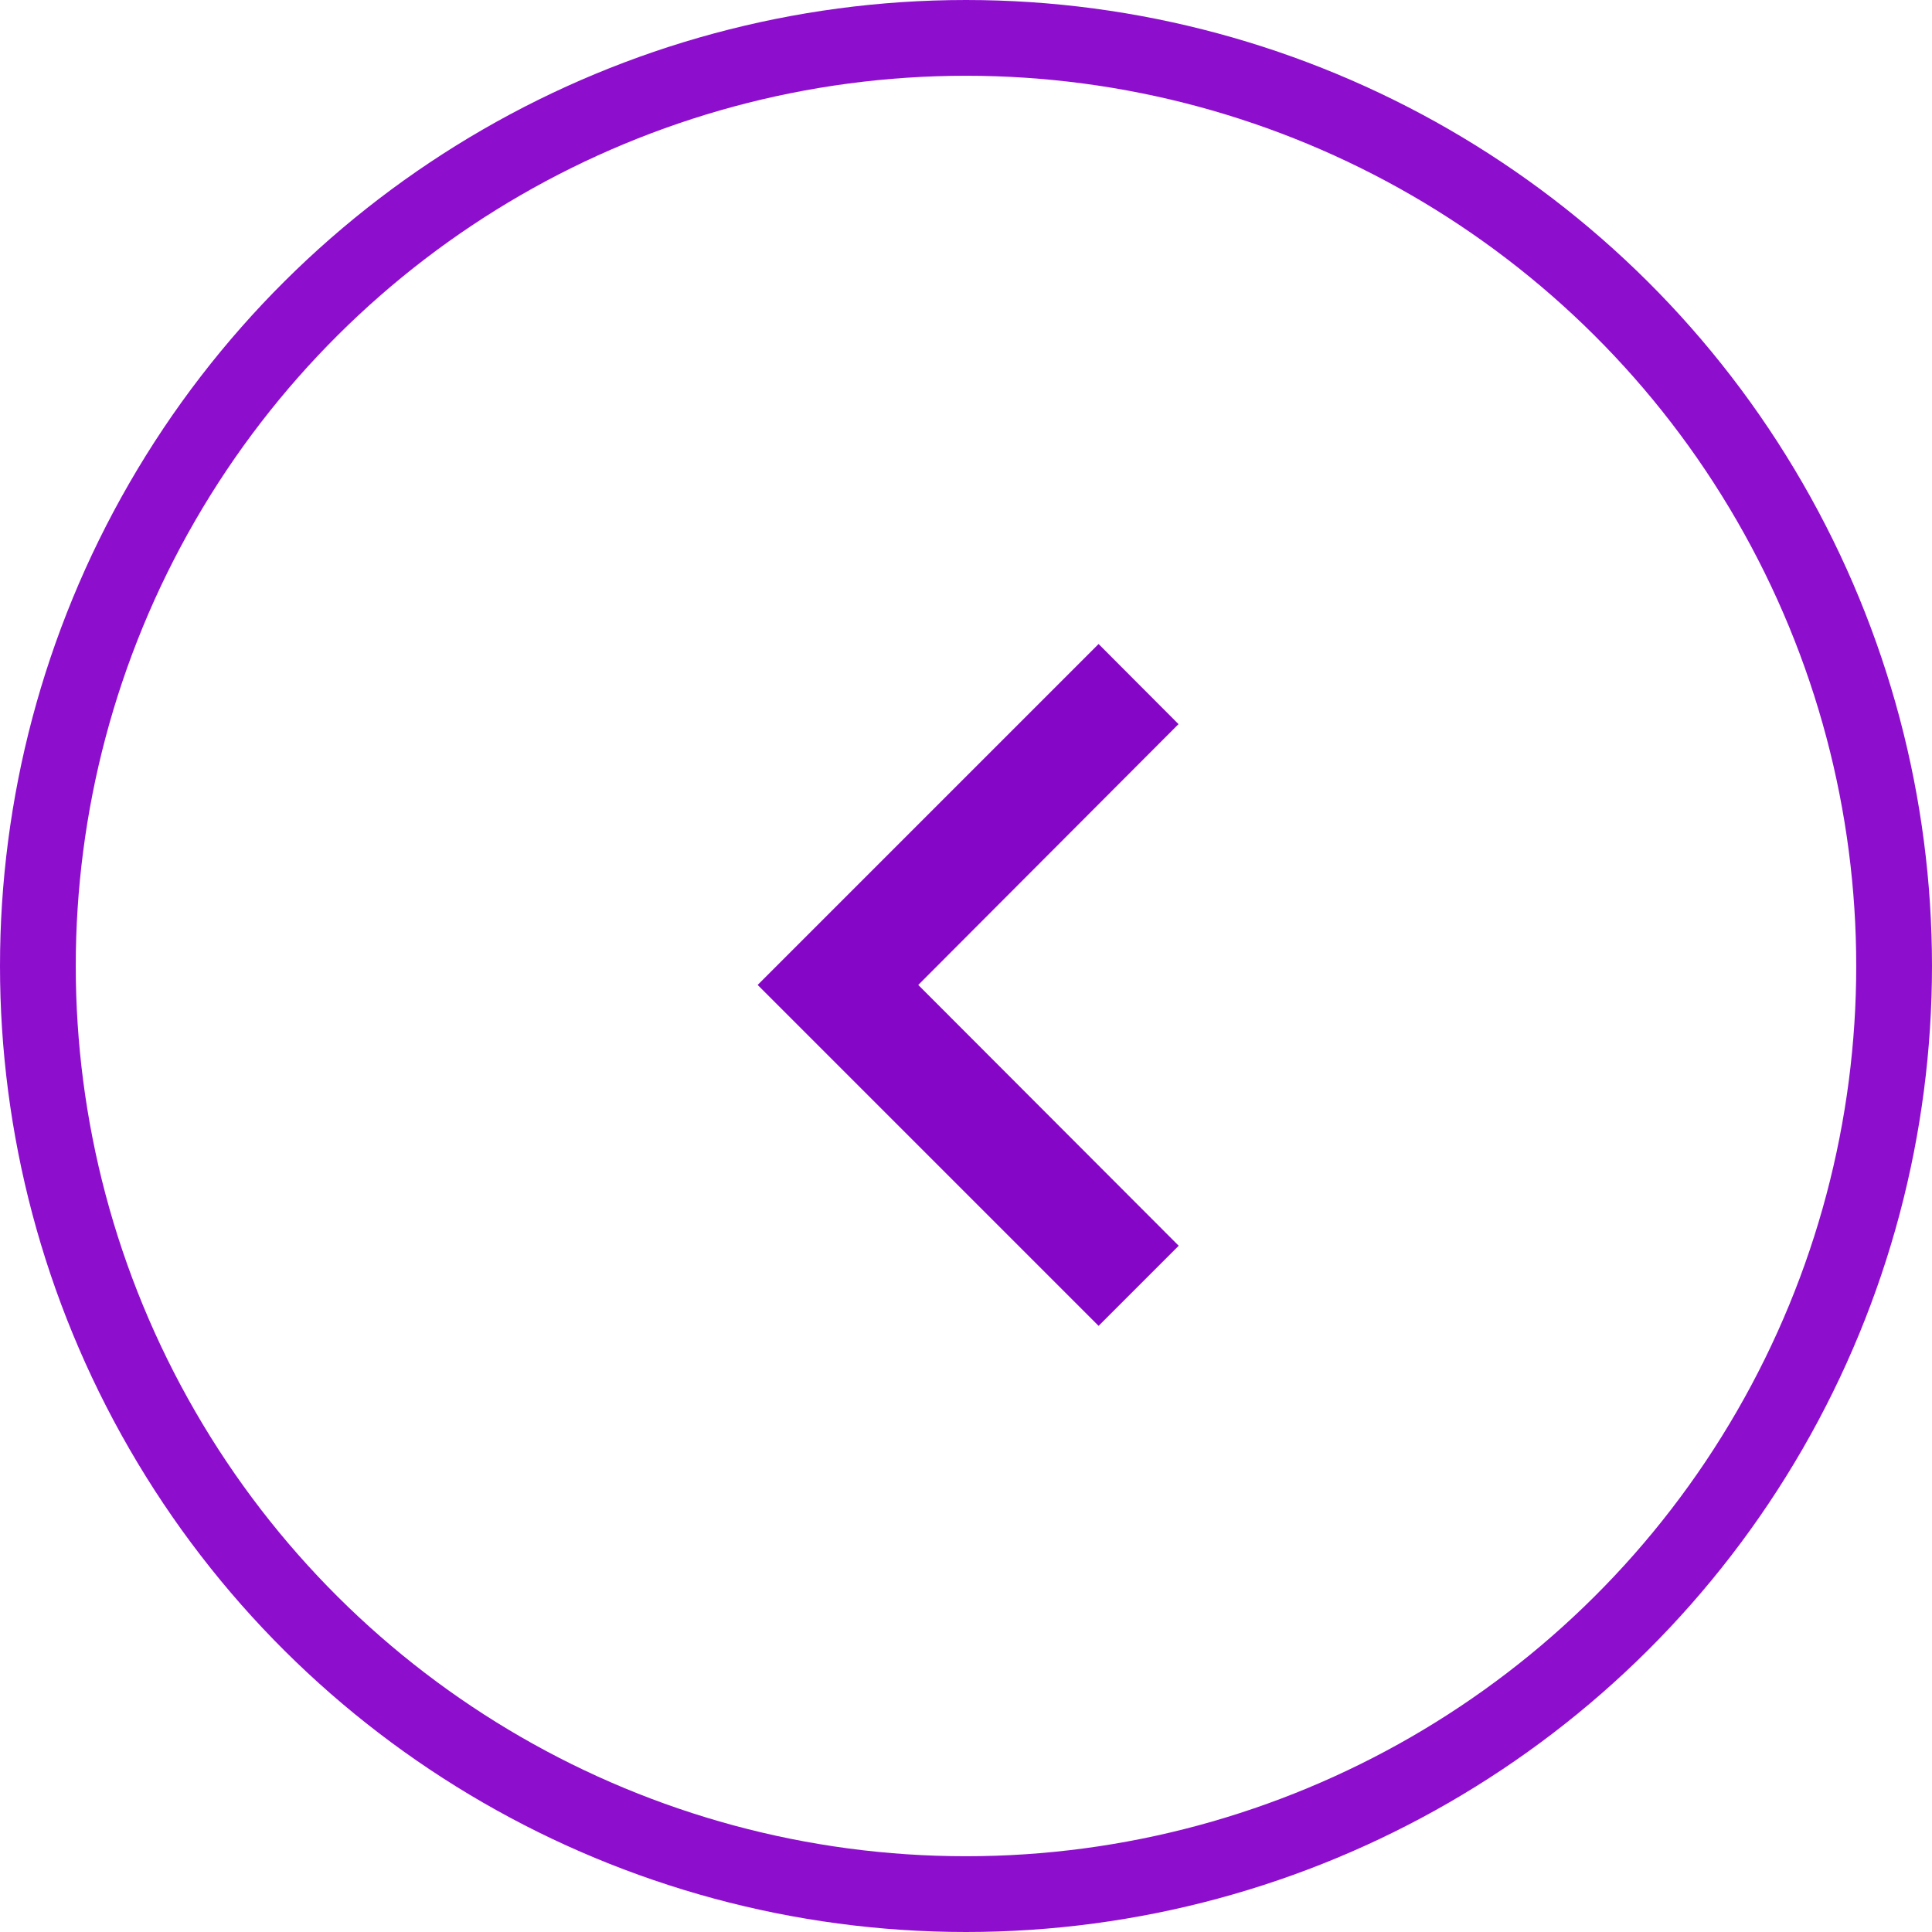
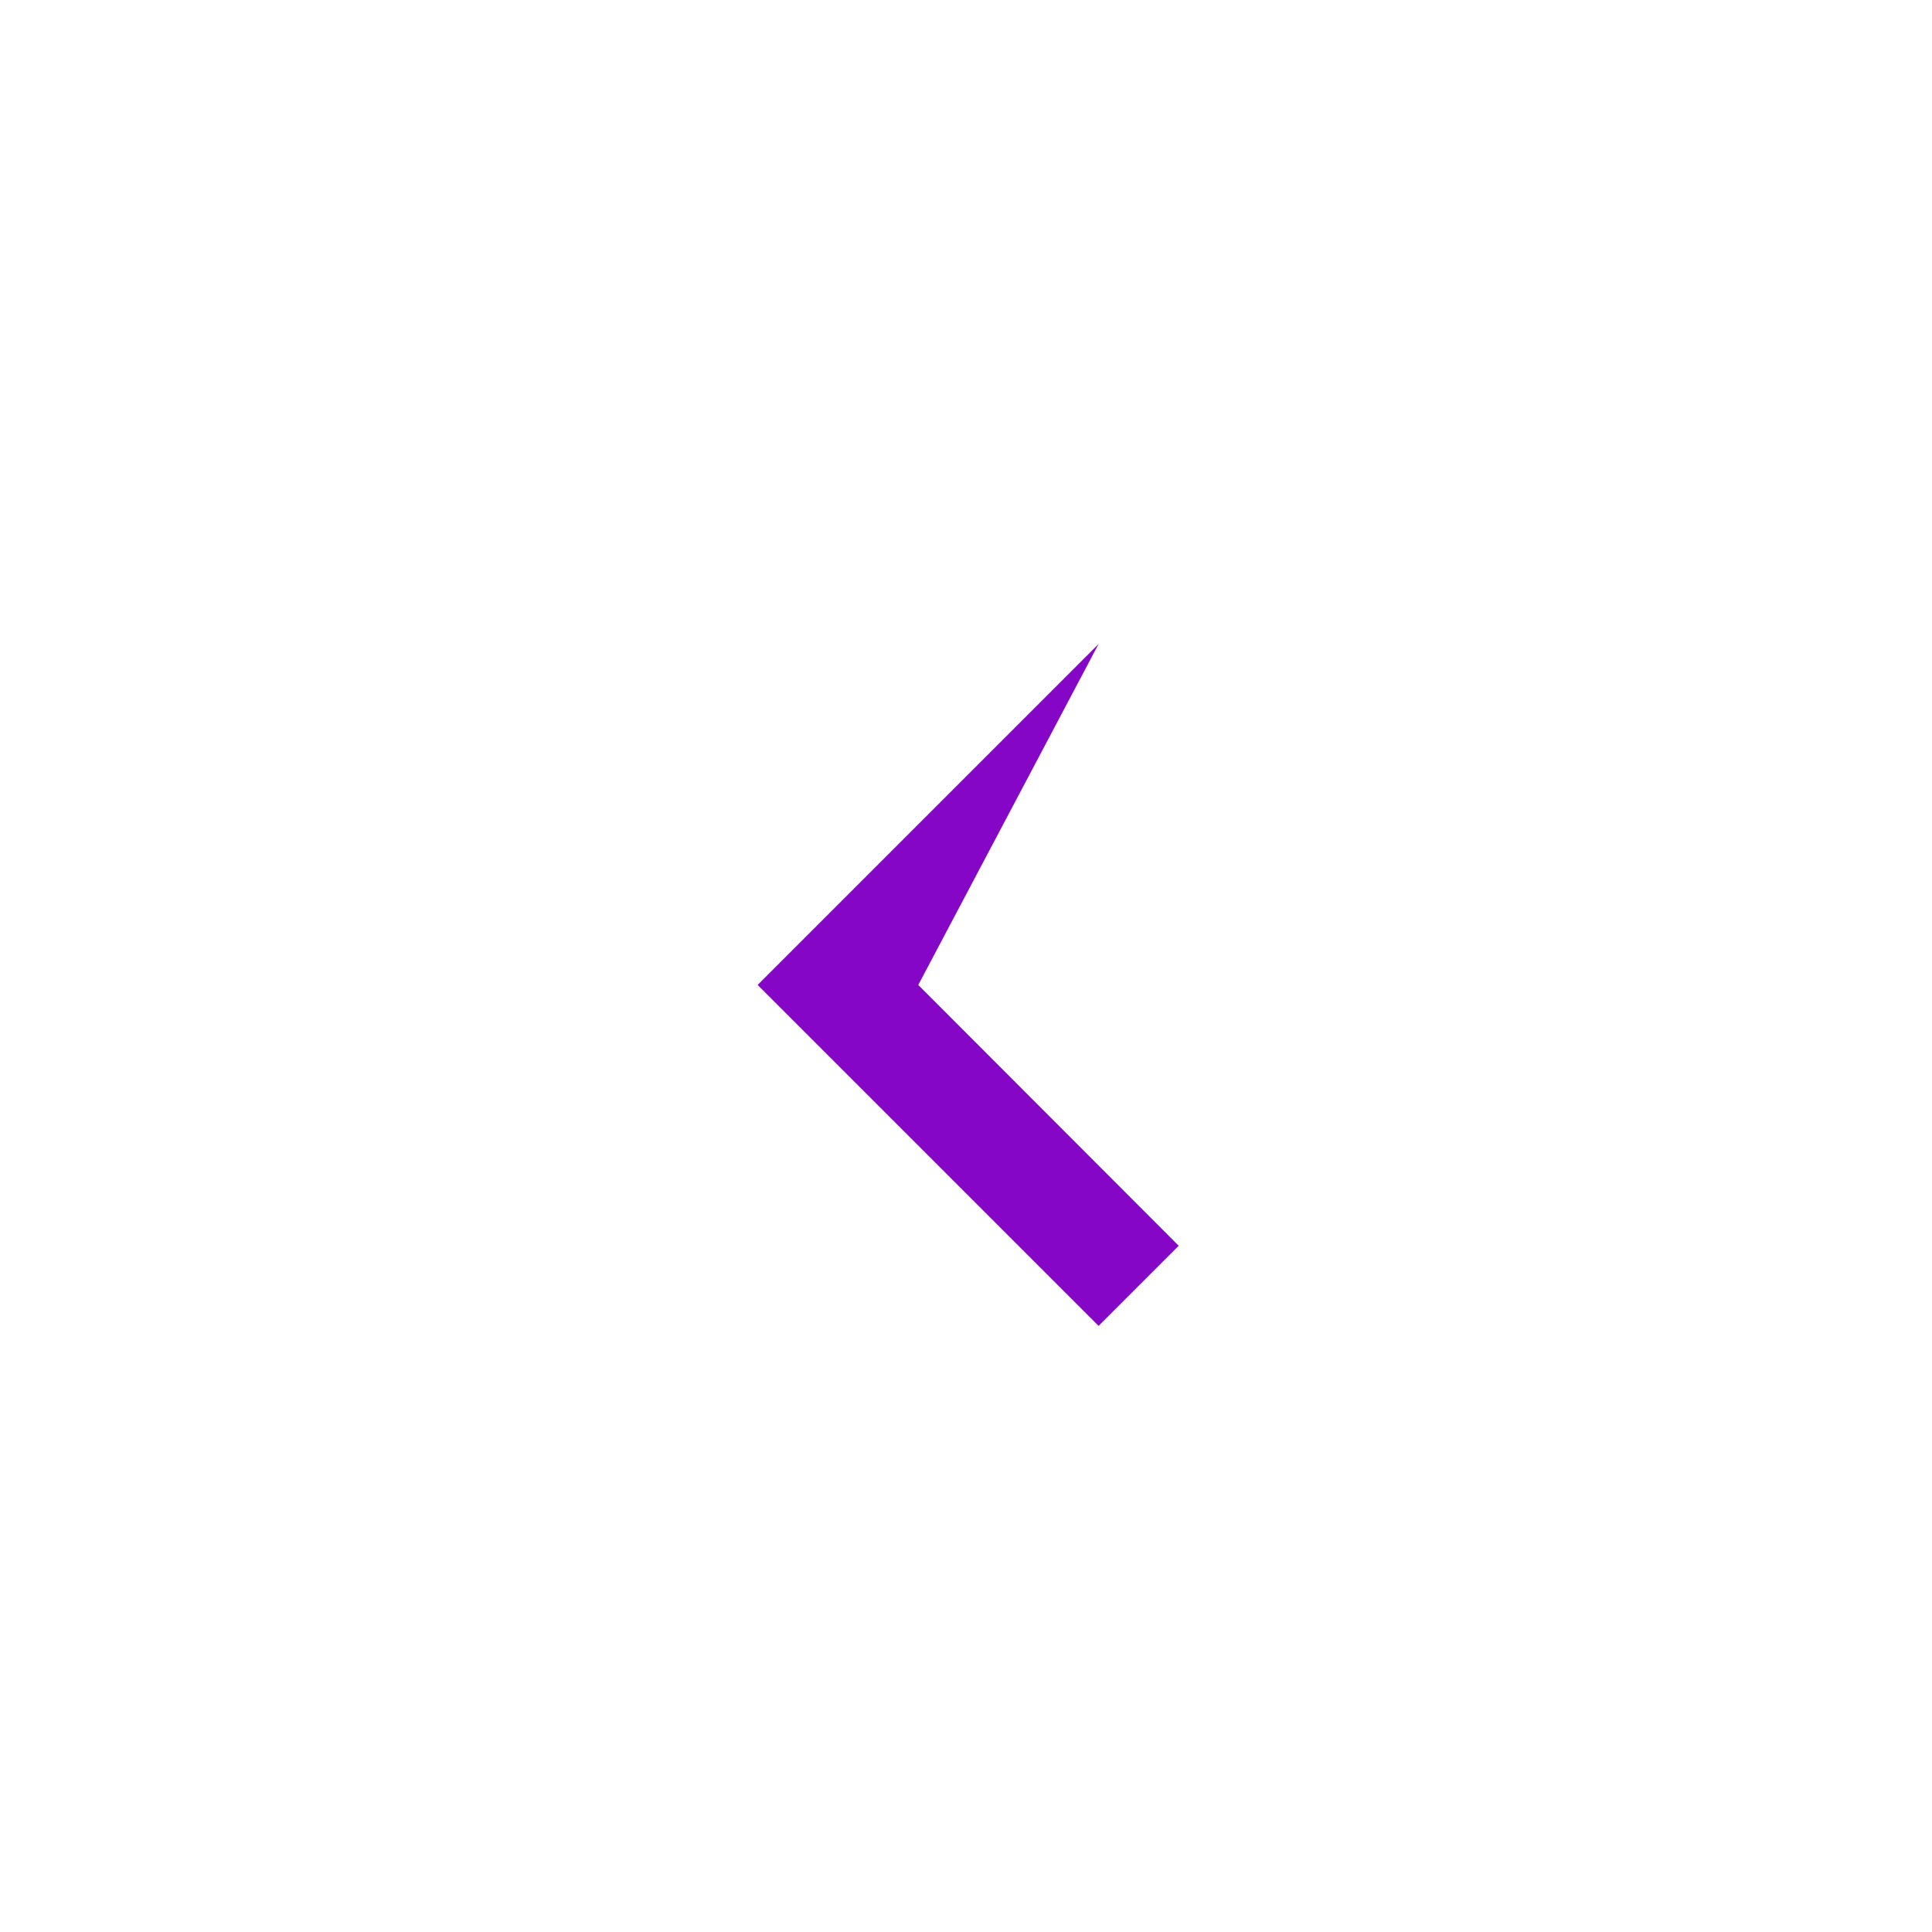
<svg xmlns="http://www.w3.org/2000/svg" width="51" height="51" viewBox="0 0 51 51">
  <g id="Group_3074" data-name="Group 3074" transform="translate(-1707 632) rotate(-90)">
-     <path id="Icon_material-keyboard-arrow-down" data-name="Icon material-keyboard-arrow-down" d="M11.115,22.875,18,16l6.885,6.87L27,20.76l-9-9-9,9Z" transform="translate(588 1715.24)" fill="#8606c7" />
+     <path id="Icon_material-keyboard-arrow-down" data-name="Icon material-keyboard-arrow-down" d="M11.115,22.875,18,16L27,20.76l-9-9-9,9Z" transform="translate(588 1715.24)" fill="#8606c7" />
    <g id="Ellipse_331" data-name="Ellipse 331" transform="translate(581 1707)" fill="none" stroke="#8e0ece" stroke-width="2">
      <circle cx="25.5" cy="25.5" r="25.5" stroke="none" />
-       <circle cx="25.5" cy="25.5" r="24.5" fill="none" />
    </g>
  </g>
</svg>